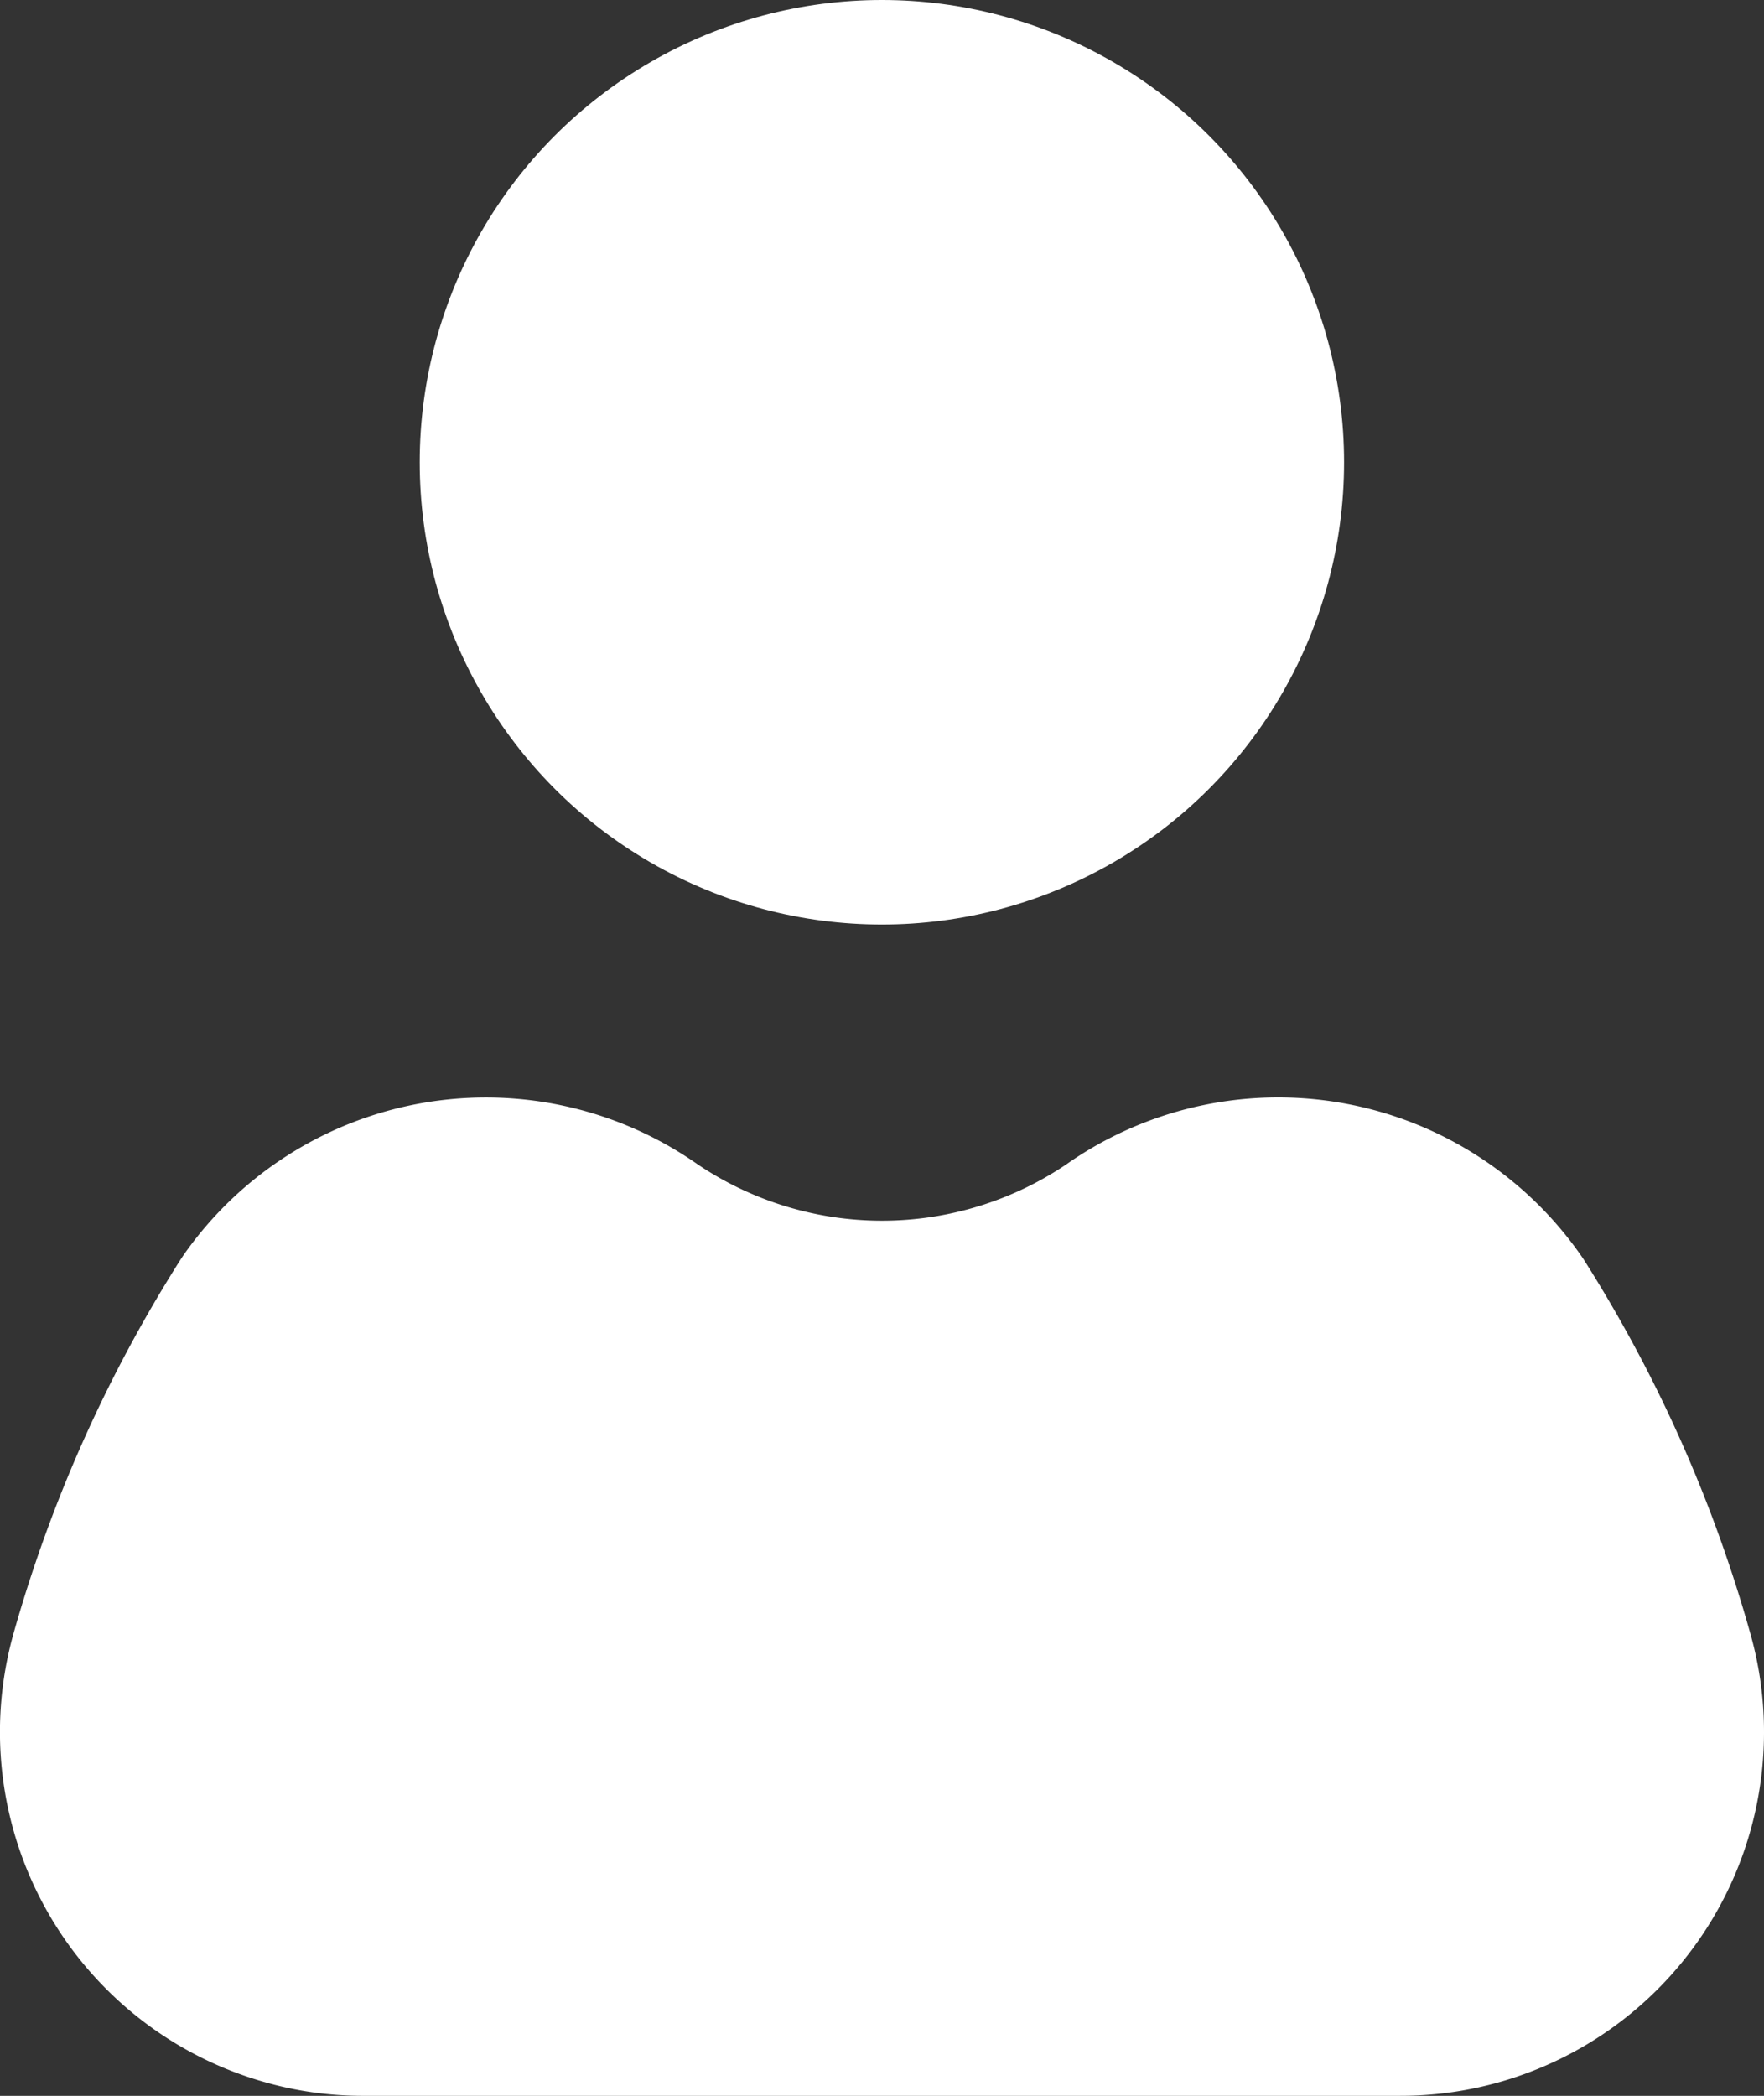
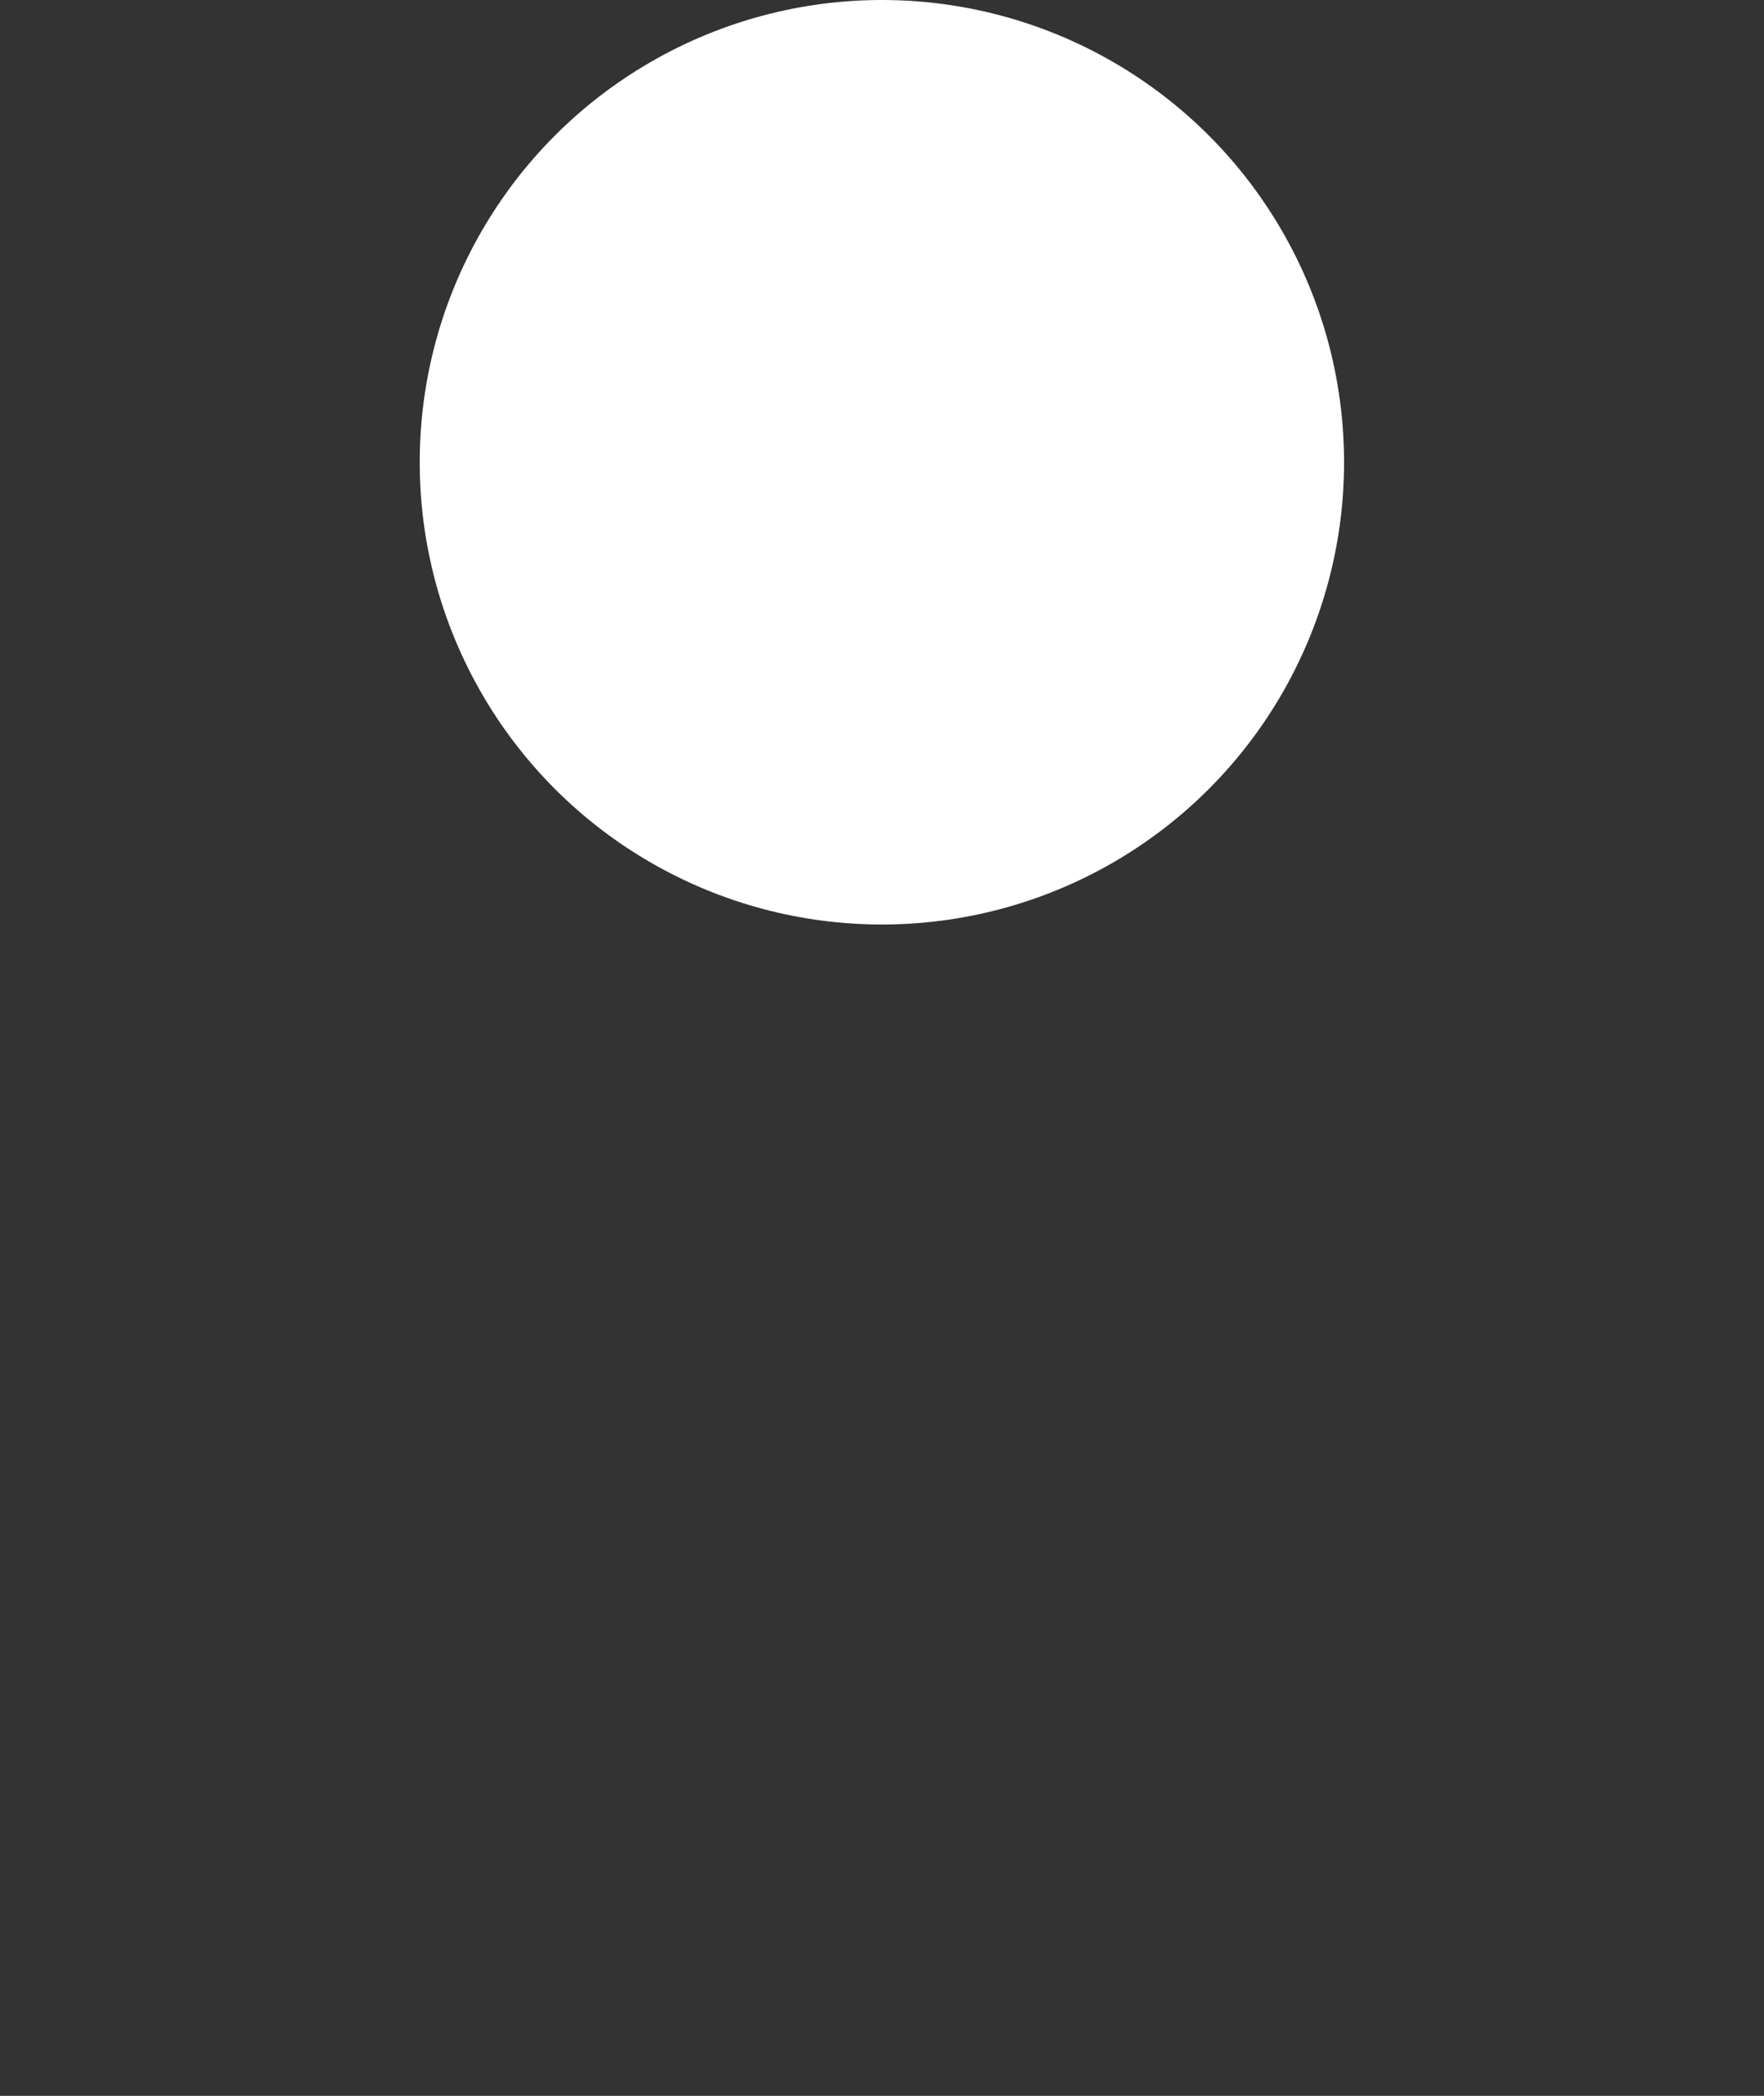
<svg xmlns="http://www.w3.org/2000/svg" viewBox="0 0 84.35 100.2">
  <rect x="0" y="0" width="84.35" height="100.2" fill="#333333" stroke="none" />
  <defs>
    <style>.cls-1{fill:#fff;}</style>
  </defs>
  <g id="Livello_2" data-name="Livello 2">
    <g id="AREA_PERSONALE" data-name="AREA PERSONALE">
      <g id="Raggruppa_6" data-name="Raggruppa 6">
        <circle id="Ellisse_27" data-name="Ellisse 27" class="cls-1" cx="42.17" cy="22.1" r="22.1" />
-         <path id="Tracciato_29" data-name="Tracciato 29" class="cls-1" d="M75.72,60.2A17.65,17.65,0,0,0,51.2,55.52l-.2.14a15.77,15.77,0,0,1-17.65,0A17.64,17.64,0,0,0,8.78,60l-.14.21a67.59,67.59,0,0,0-8,17.91A17.4,17.4,0,0,0,12.71,99.56a17.06,17.06,0,0,0,4.72.64h49.5A17.38,17.38,0,0,0,84.35,82.84a17.19,17.19,0,0,0-.65-4.73A67.24,67.24,0,0,0,75.72,60.2Z" />
      </g>
    </g>
  </g>
</svg>